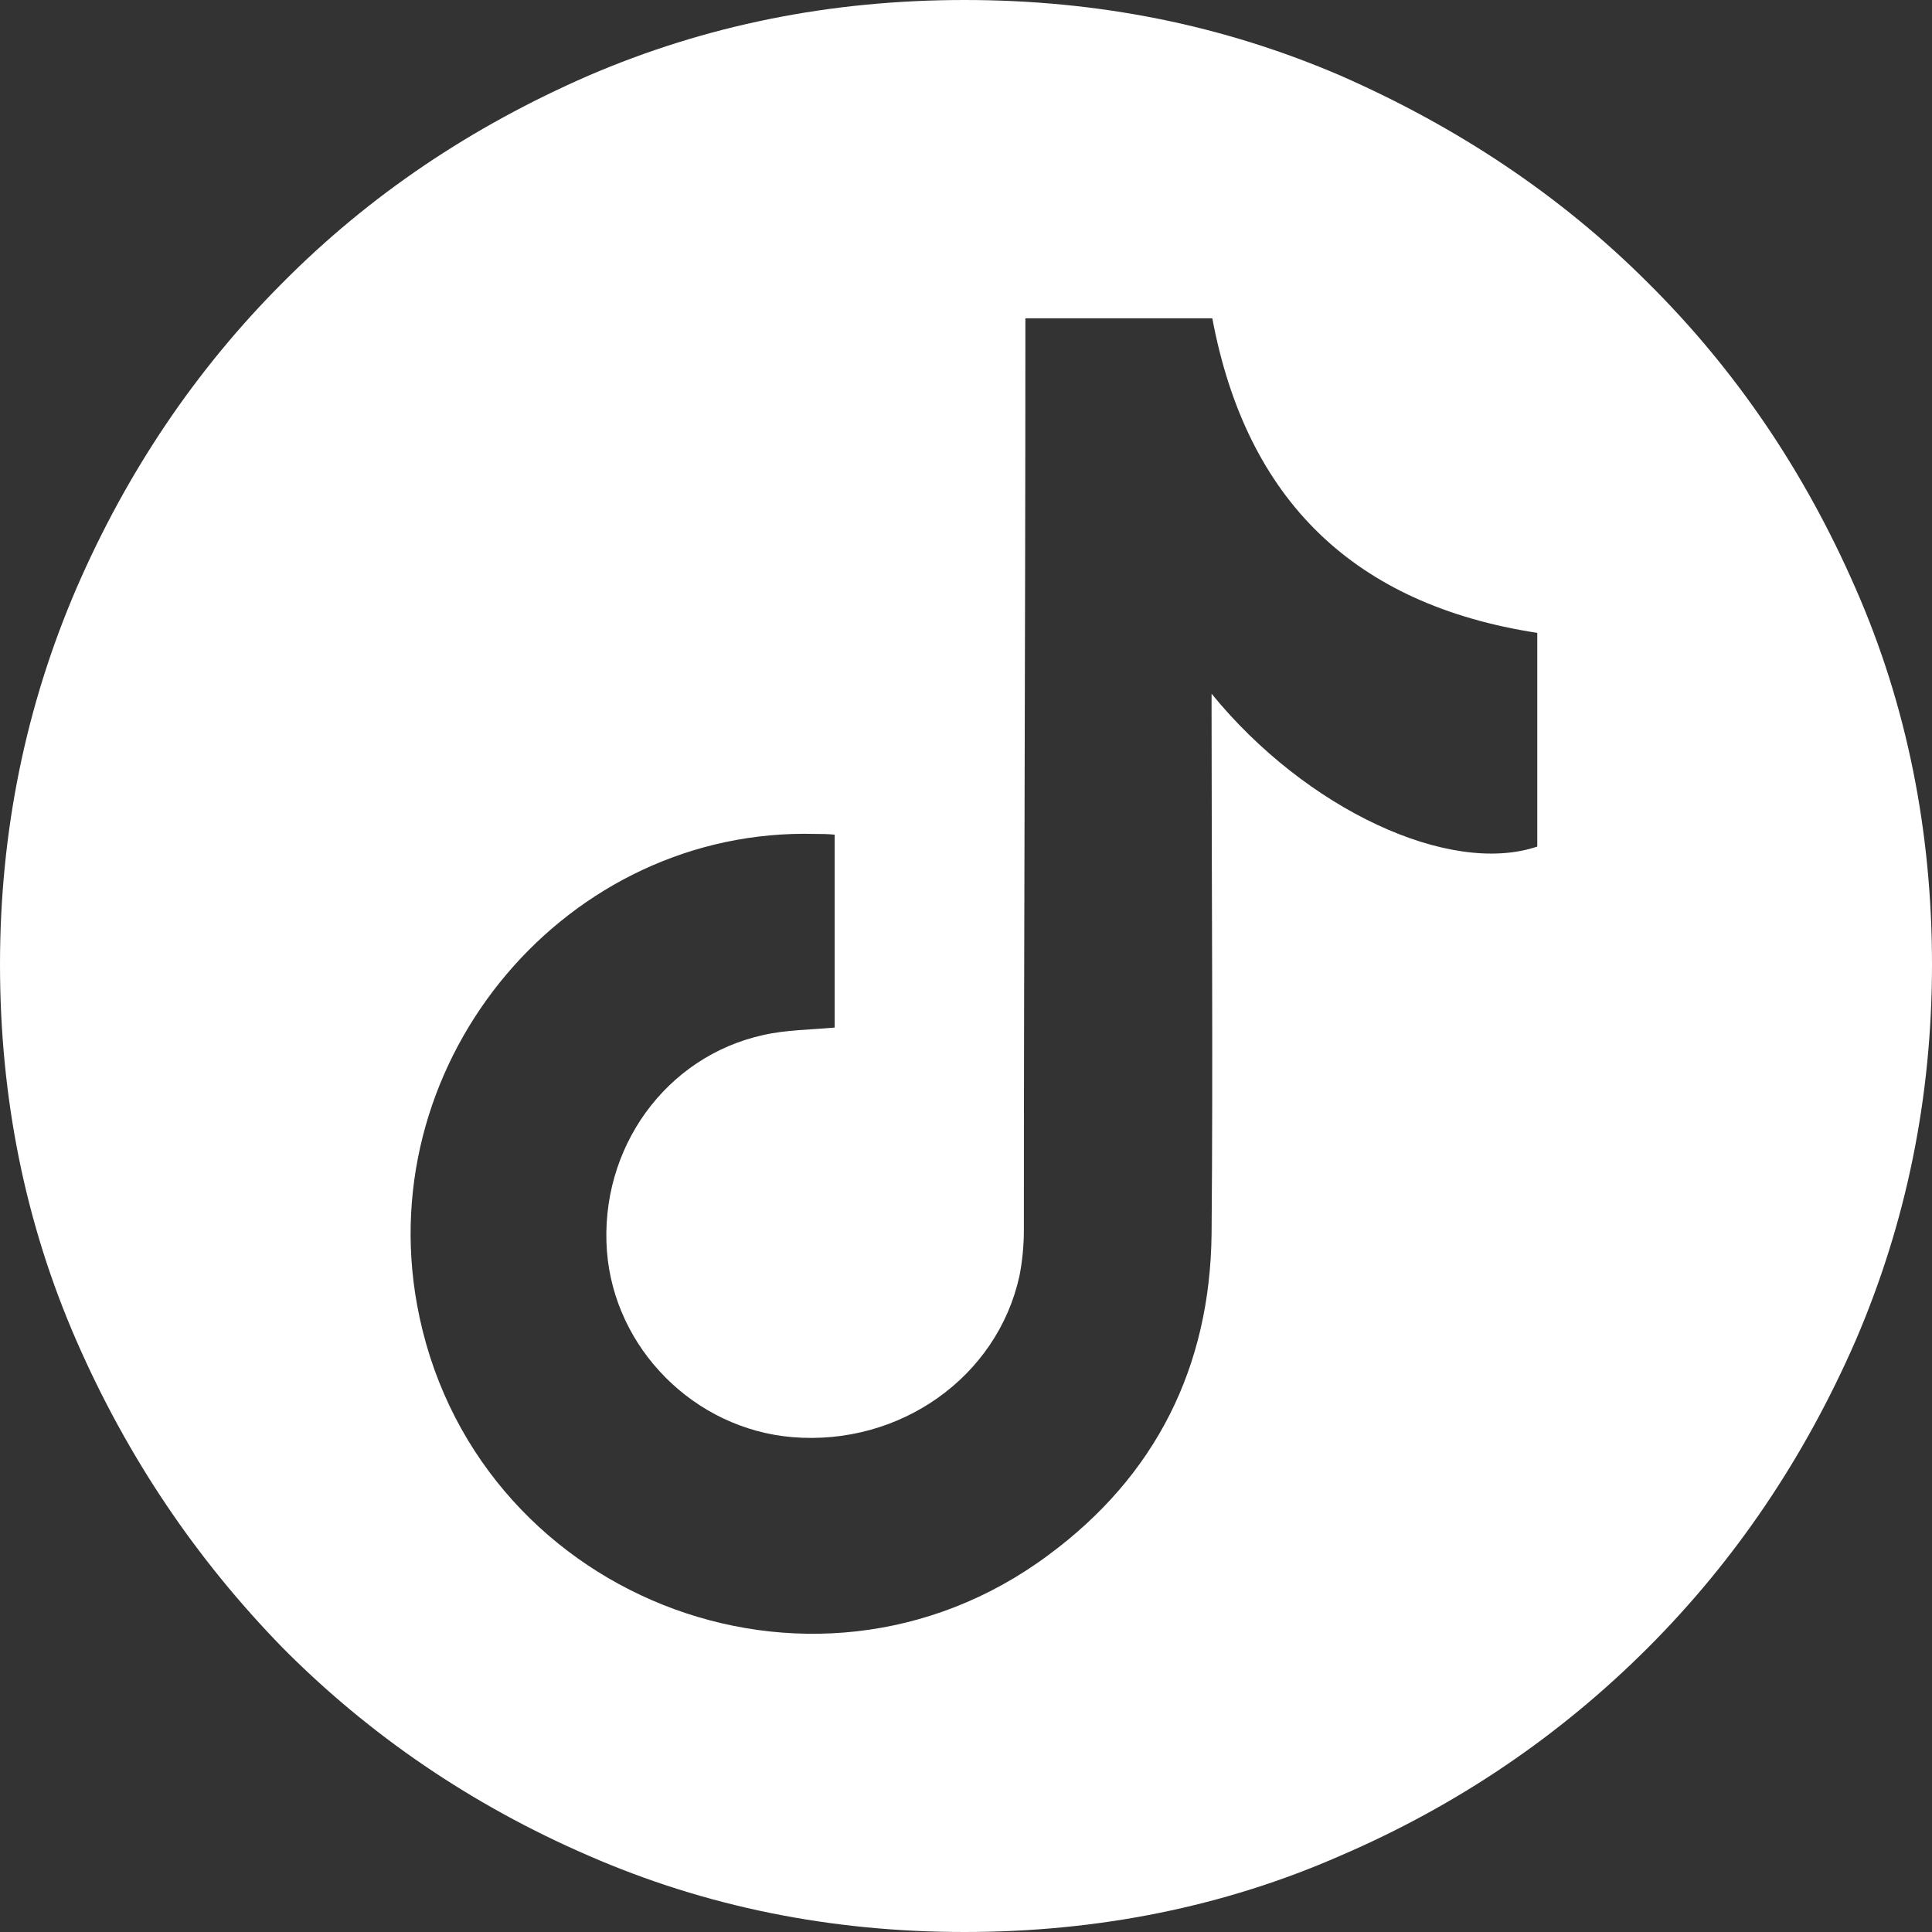
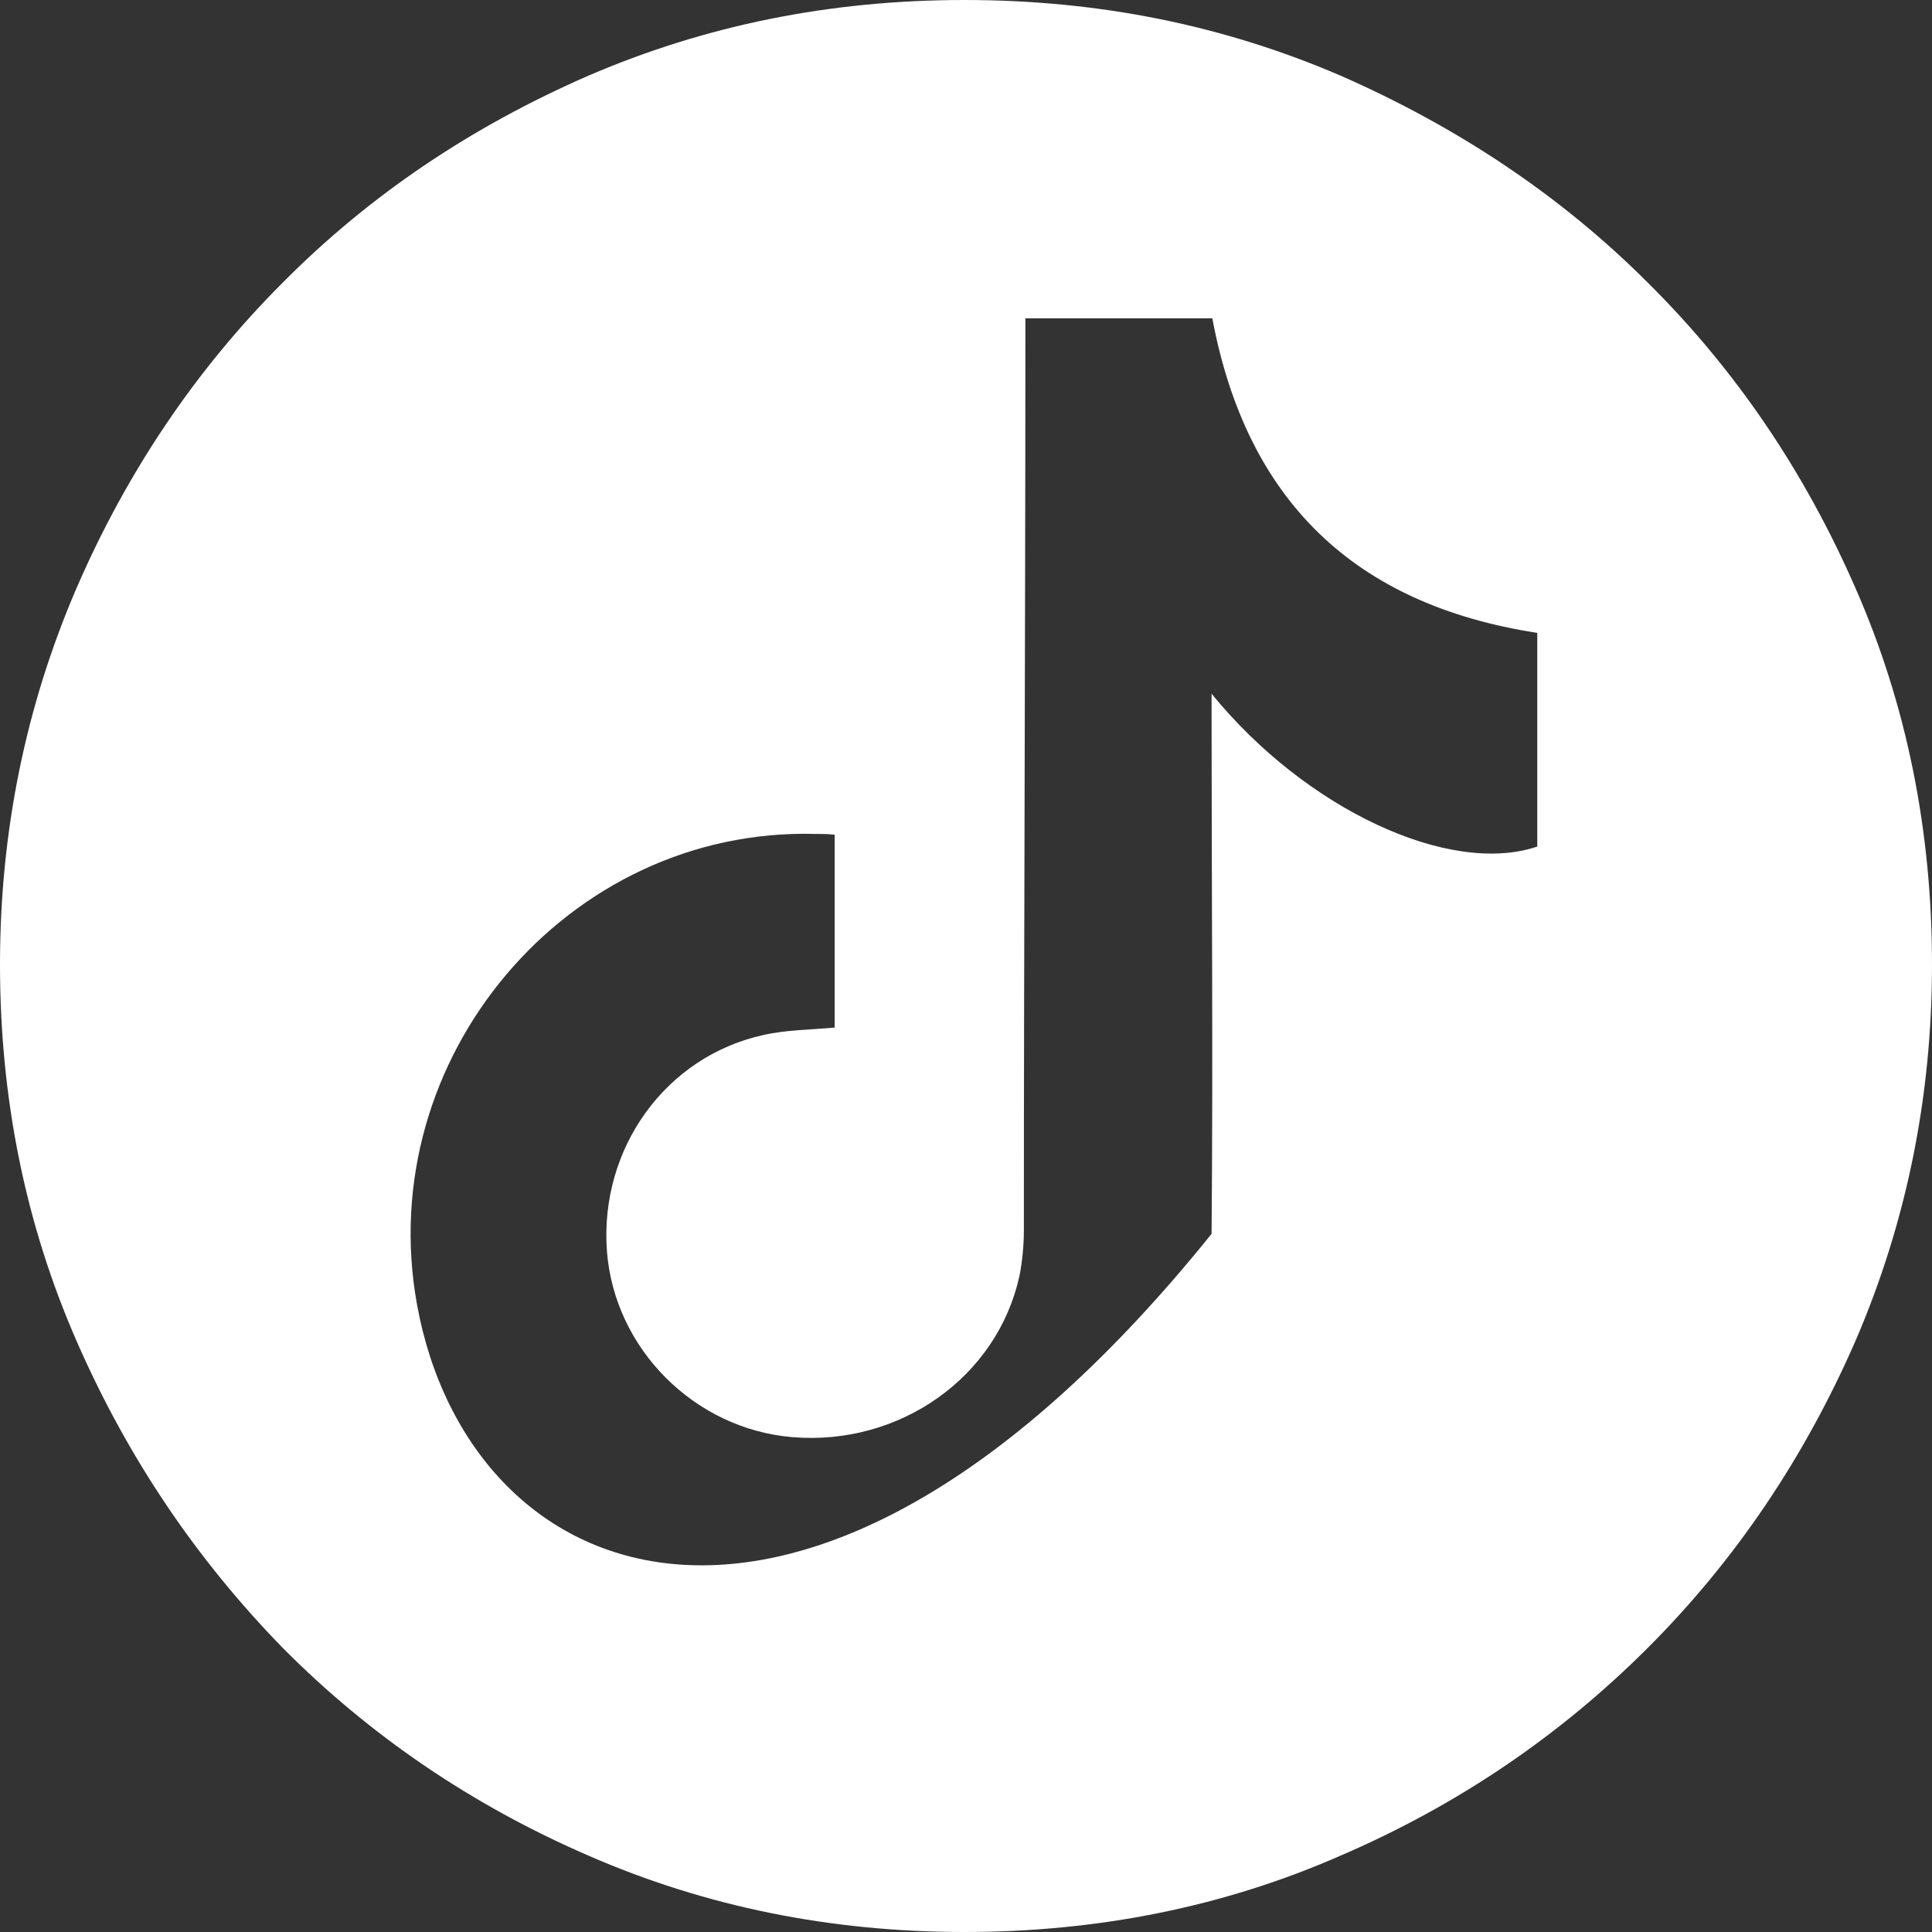
<svg xmlns="http://www.w3.org/2000/svg" fill="none" viewBox="0 0 45 45" height="45" width="45">
  <rect x="0" y="0" width="45" height="45" fill="#333333" stroke="none" />
-   <path fill="white" d="M43.22 13.704C42.028 10.973 40.42 8.606 38.381 6.584C36.342 4.545 33.94 2.955 31.227 1.763C28.497 0.588 25.593 0 22.465 0C19.338 0 16.434 0.588 13.704 1.763C10.973 2.955 8.606 4.545 6.584 6.584C4.562 8.606 2.955 10.991 1.78 13.704C0.605 16.434 0 19.355 0 22.465C0 25.576 0.588 28.497 1.78 31.227C2.972 33.957 4.579 36.325 6.584 38.381C8.606 40.42 10.991 42.045 13.704 43.22C16.434 44.412 19.355 45 22.465 45C25.576 45 28.514 44.412 31.227 43.22C33.957 42.045 36.342 40.42 38.381 38.381C40.42 36.342 42.028 33.957 43.22 31.227C44.395 28.497 45 25.576 45 22.465C45 19.355 44.412 16.417 43.22 13.704ZM35.806 19.718C33.767 20.409 30.415 18.854 28.22 16.158V16.624C28.22 20.668 28.255 24.695 28.22 28.738C28.186 31.832 26.924 34.372 24.418 36.221C18.888 40.334 10.939 37.154 9.712 30.38C8.675 24.643 13.22 19.268 18.992 19.424C19.13 19.424 19.268 19.424 19.441 19.441V23.934C18.871 23.986 18.318 23.986 17.782 24.107C15.501 24.608 13.963 26.751 14.136 29.136C14.309 31.417 16.175 33.283 18.456 33.474C20.962 33.681 23.226 32.074 23.744 29.724C23.813 29.378 23.848 28.998 23.848 28.652C23.848 21.722 23.883 14.793 23.883 7.863V7.414H28.237C29.032 11.648 31.538 14.084 35.806 14.741V19.735V19.718Z" />
+   <path fill="white" d="M43.22 13.704C42.028 10.973 40.42 8.606 38.381 6.584C36.342 4.545 33.94 2.955 31.227 1.763C28.497 0.588 25.593 0 22.465 0C19.338 0 16.434 0.588 13.704 1.763C10.973 2.955 8.606 4.545 6.584 6.584C4.562 8.606 2.955 10.991 1.78 13.704C0.605 16.434 0 19.355 0 22.465C0 25.576 0.588 28.497 1.78 31.227C2.972 33.957 4.579 36.325 6.584 38.381C8.606 40.42 10.991 42.045 13.704 43.22C16.434 44.412 19.355 45 22.465 45C25.576 45 28.514 44.412 31.227 43.22C33.957 42.045 36.342 40.42 38.381 38.381C40.42 36.342 42.028 33.957 43.22 31.227C44.395 28.497 45 25.576 45 22.465C45 19.355 44.412 16.417 43.22 13.704ZM35.806 19.718C33.767 20.409 30.415 18.854 28.22 16.158V16.624C28.22 20.668 28.255 24.695 28.22 28.738C18.888 40.334 10.939 37.154 9.712 30.38C8.675 24.643 13.22 19.268 18.992 19.424C19.13 19.424 19.268 19.424 19.441 19.441V23.934C18.871 23.986 18.318 23.986 17.782 24.107C15.501 24.608 13.963 26.751 14.136 29.136C14.309 31.417 16.175 33.283 18.456 33.474C20.962 33.681 23.226 32.074 23.744 29.724C23.813 29.378 23.848 28.998 23.848 28.652C23.848 21.722 23.883 14.793 23.883 7.863V7.414H28.237C29.032 11.648 31.538 14.084 35.806 14.741V19.735V19.718Z" />
</svg>